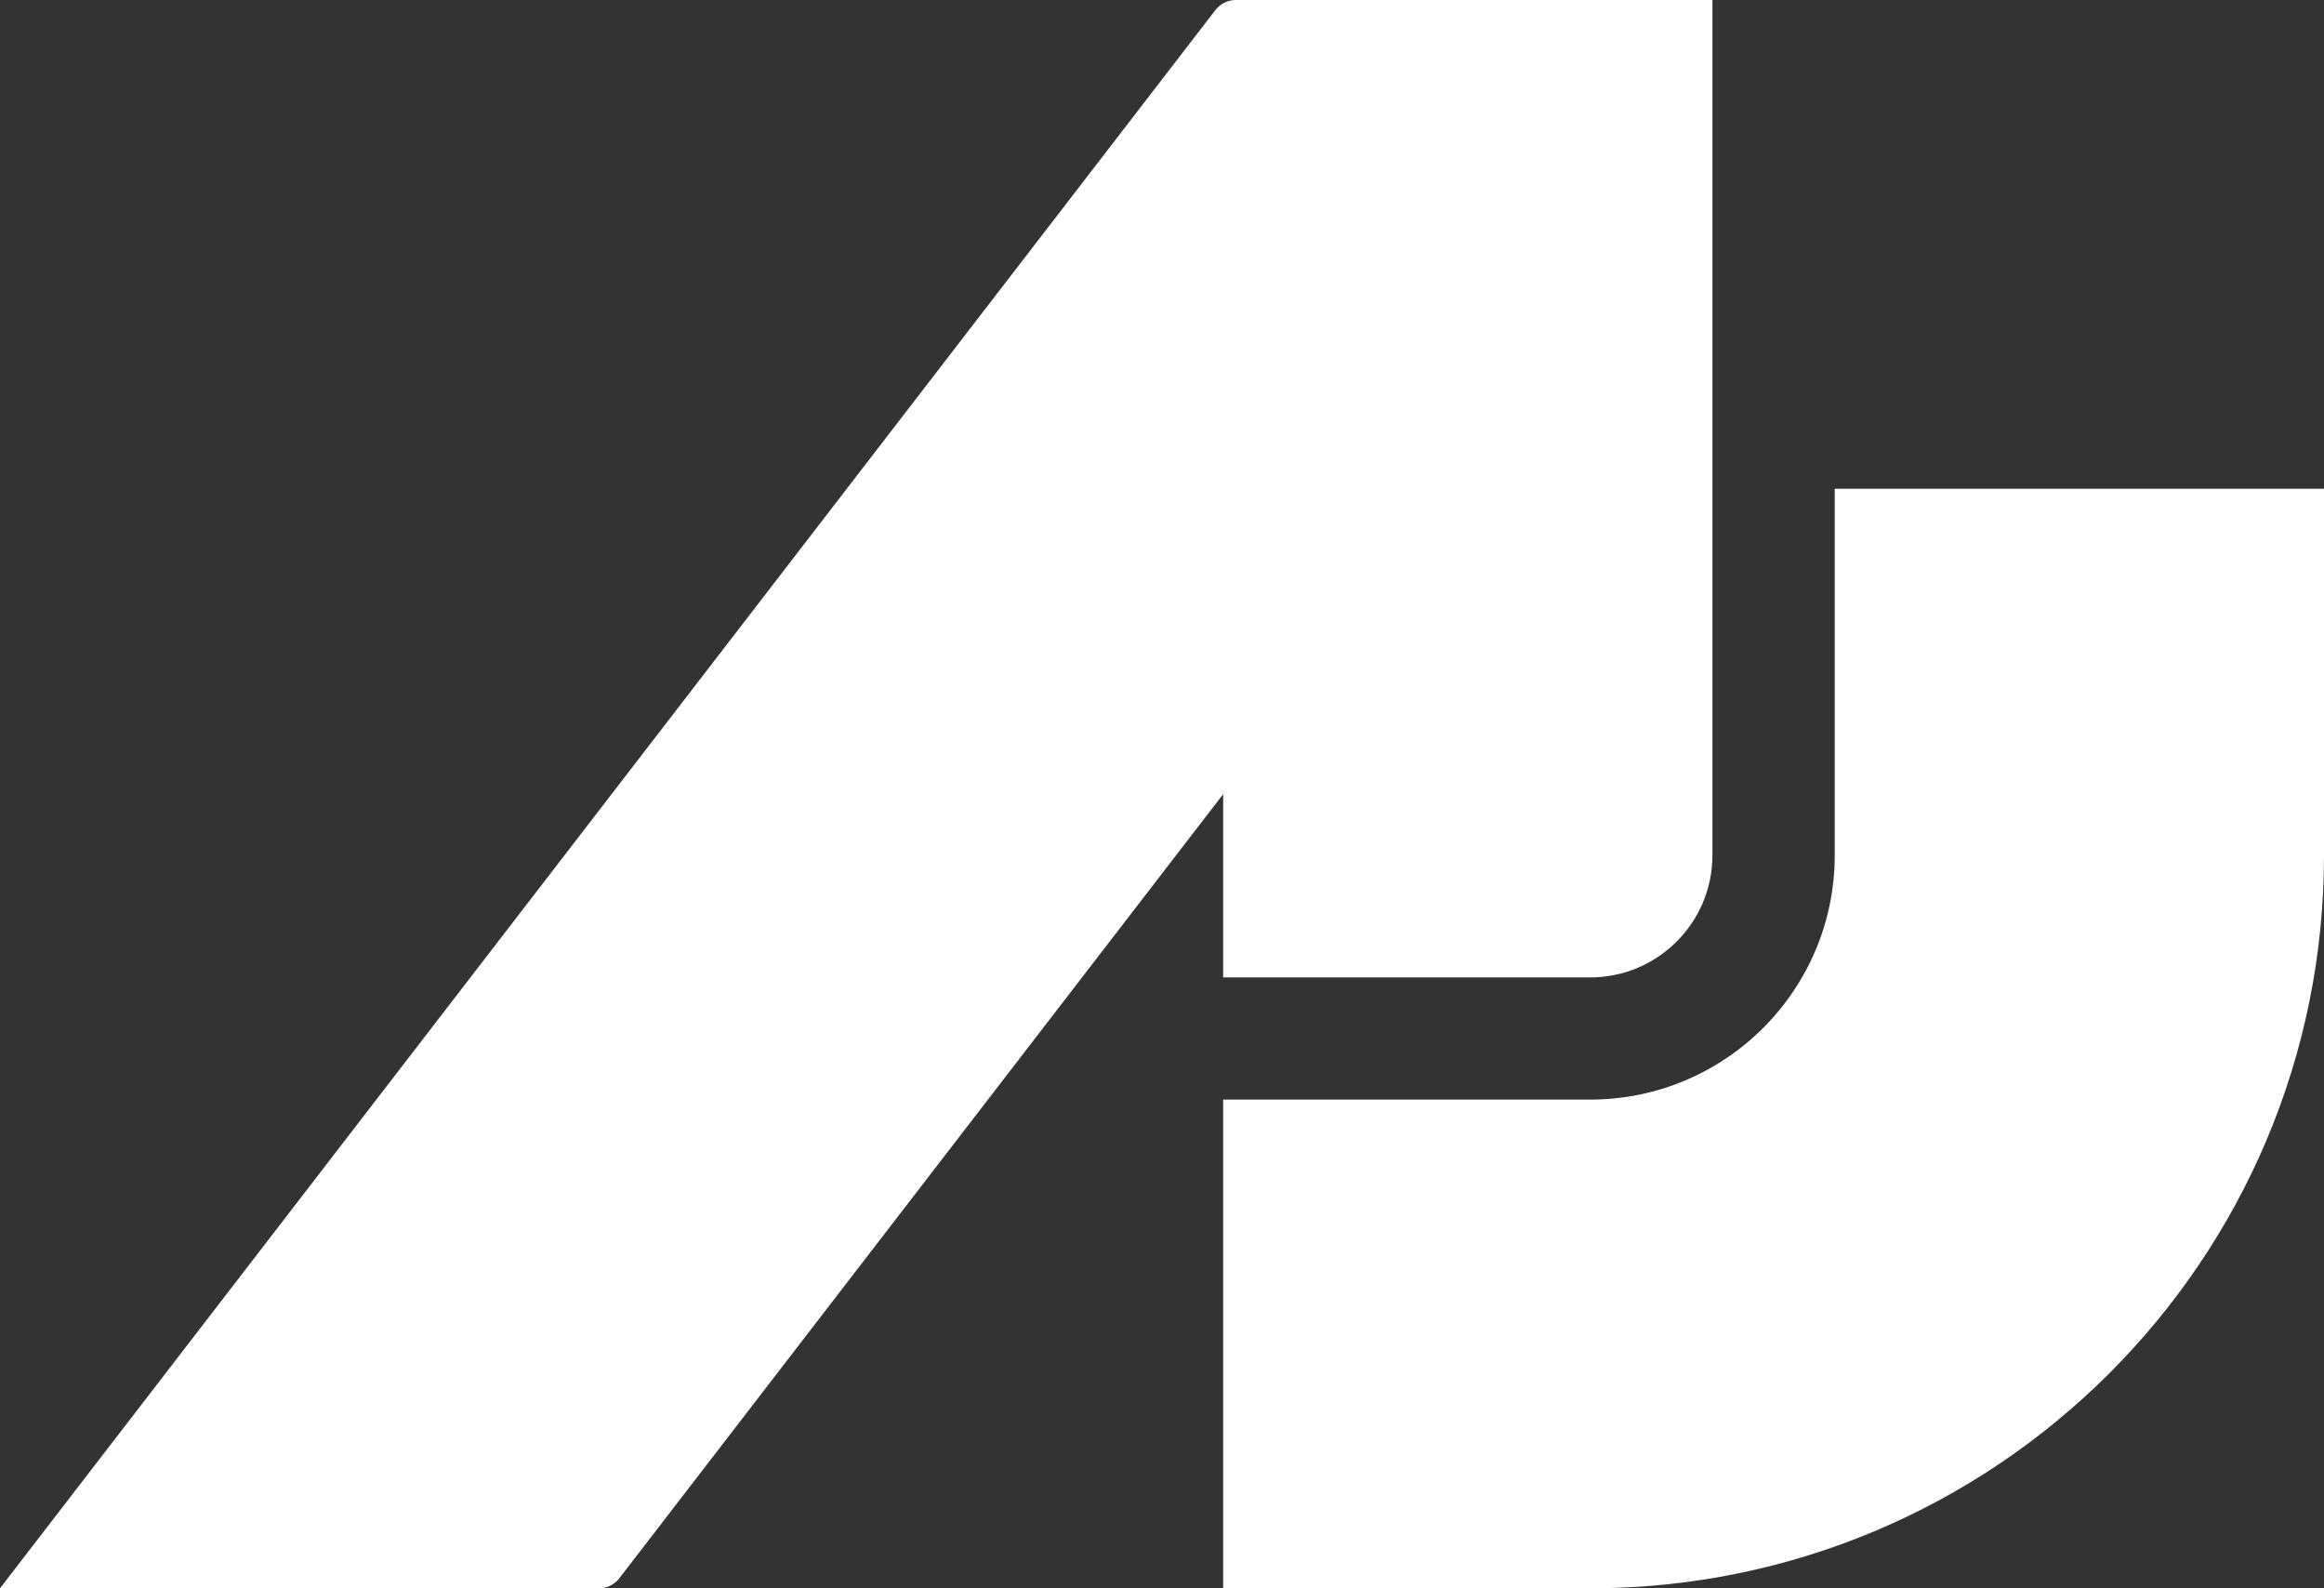
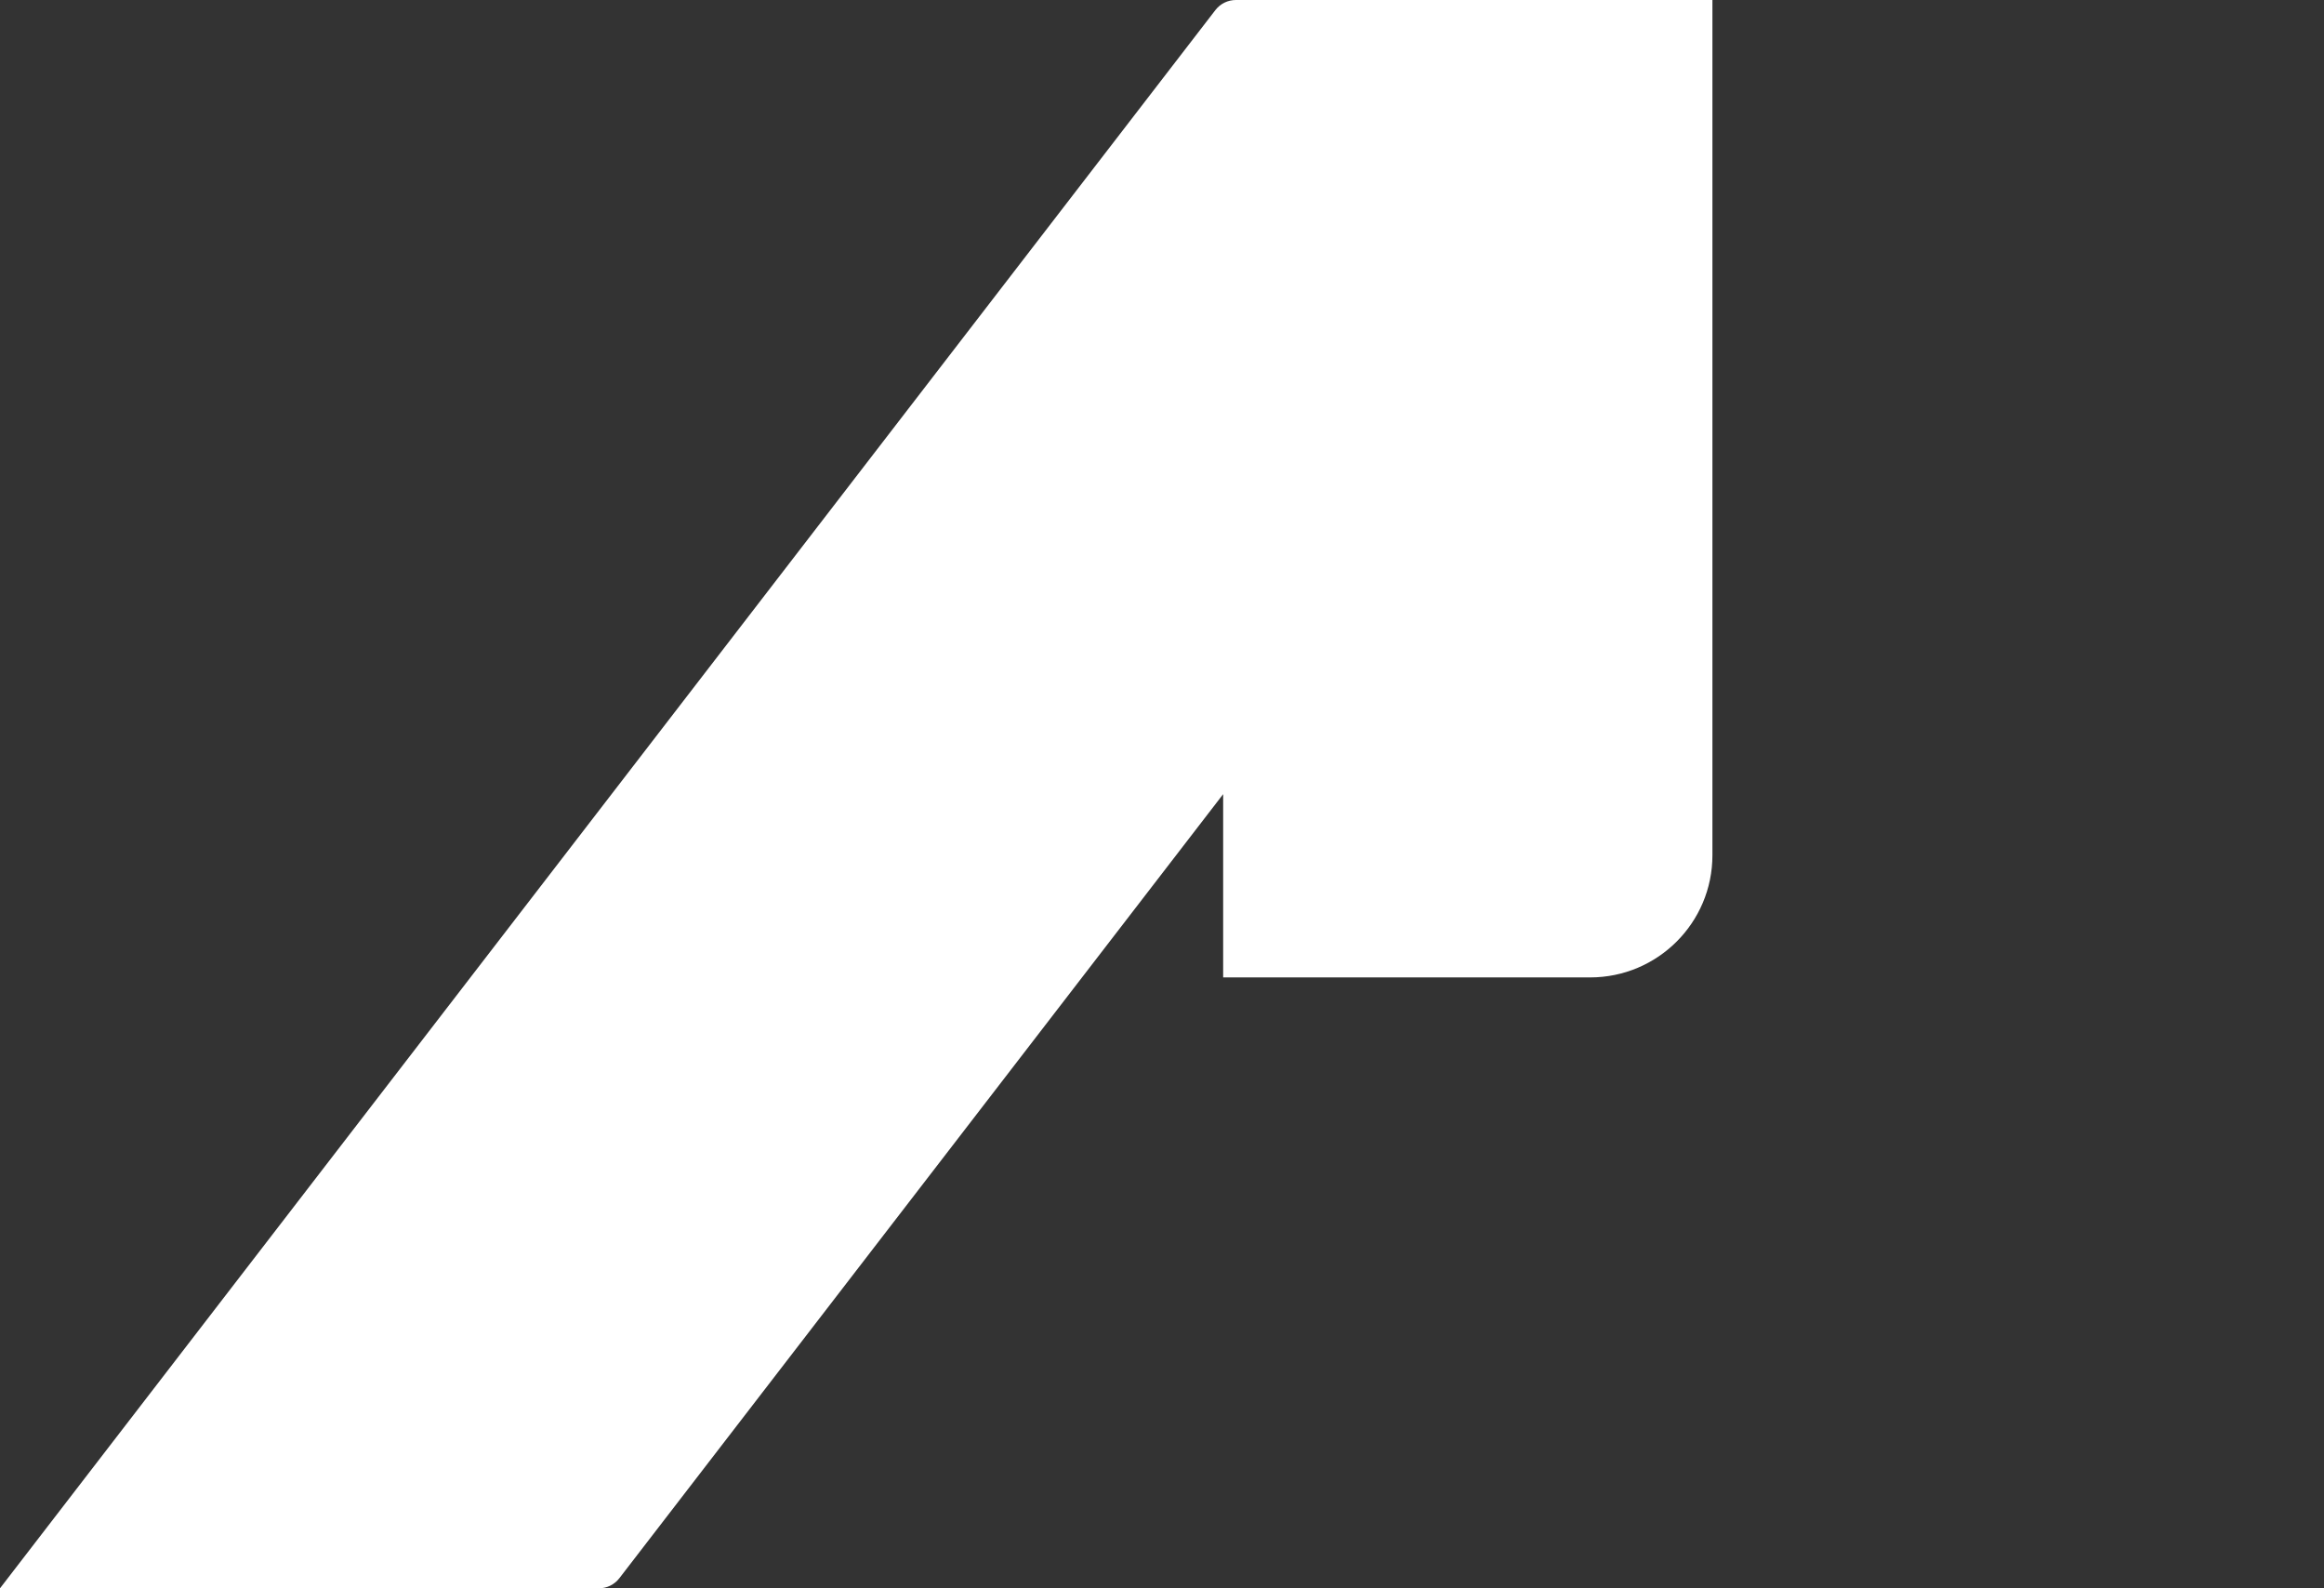
<svg xmlns="http://www.w3.org/2000/svg" width="1080" height="738" viewBox="0 0 1080 738" fill="none">
  <rect x="0" y="0" width="1080" height="738" fill="#333333" stroke="none" />
-   <path d="M1080 397.385C1080 585.501 927.306 738 738.947 738H568.421V510.923H738.947C801.733 510.923 852.632 460.09 852.632 397.385V227.077H1080V397.385Z" fill="white" />
  <path d="M795.789 397.385C795.789 428.737 770.34 454.154 738.947 454.154H568.421V369L287.813 733.322C285.542 736.272 282.029 738 278.306 738H0L564.818 4.678C567.09 1.728 570.602 0 574.325 0H795.789V397.385Z" fill="white" />
</svg>